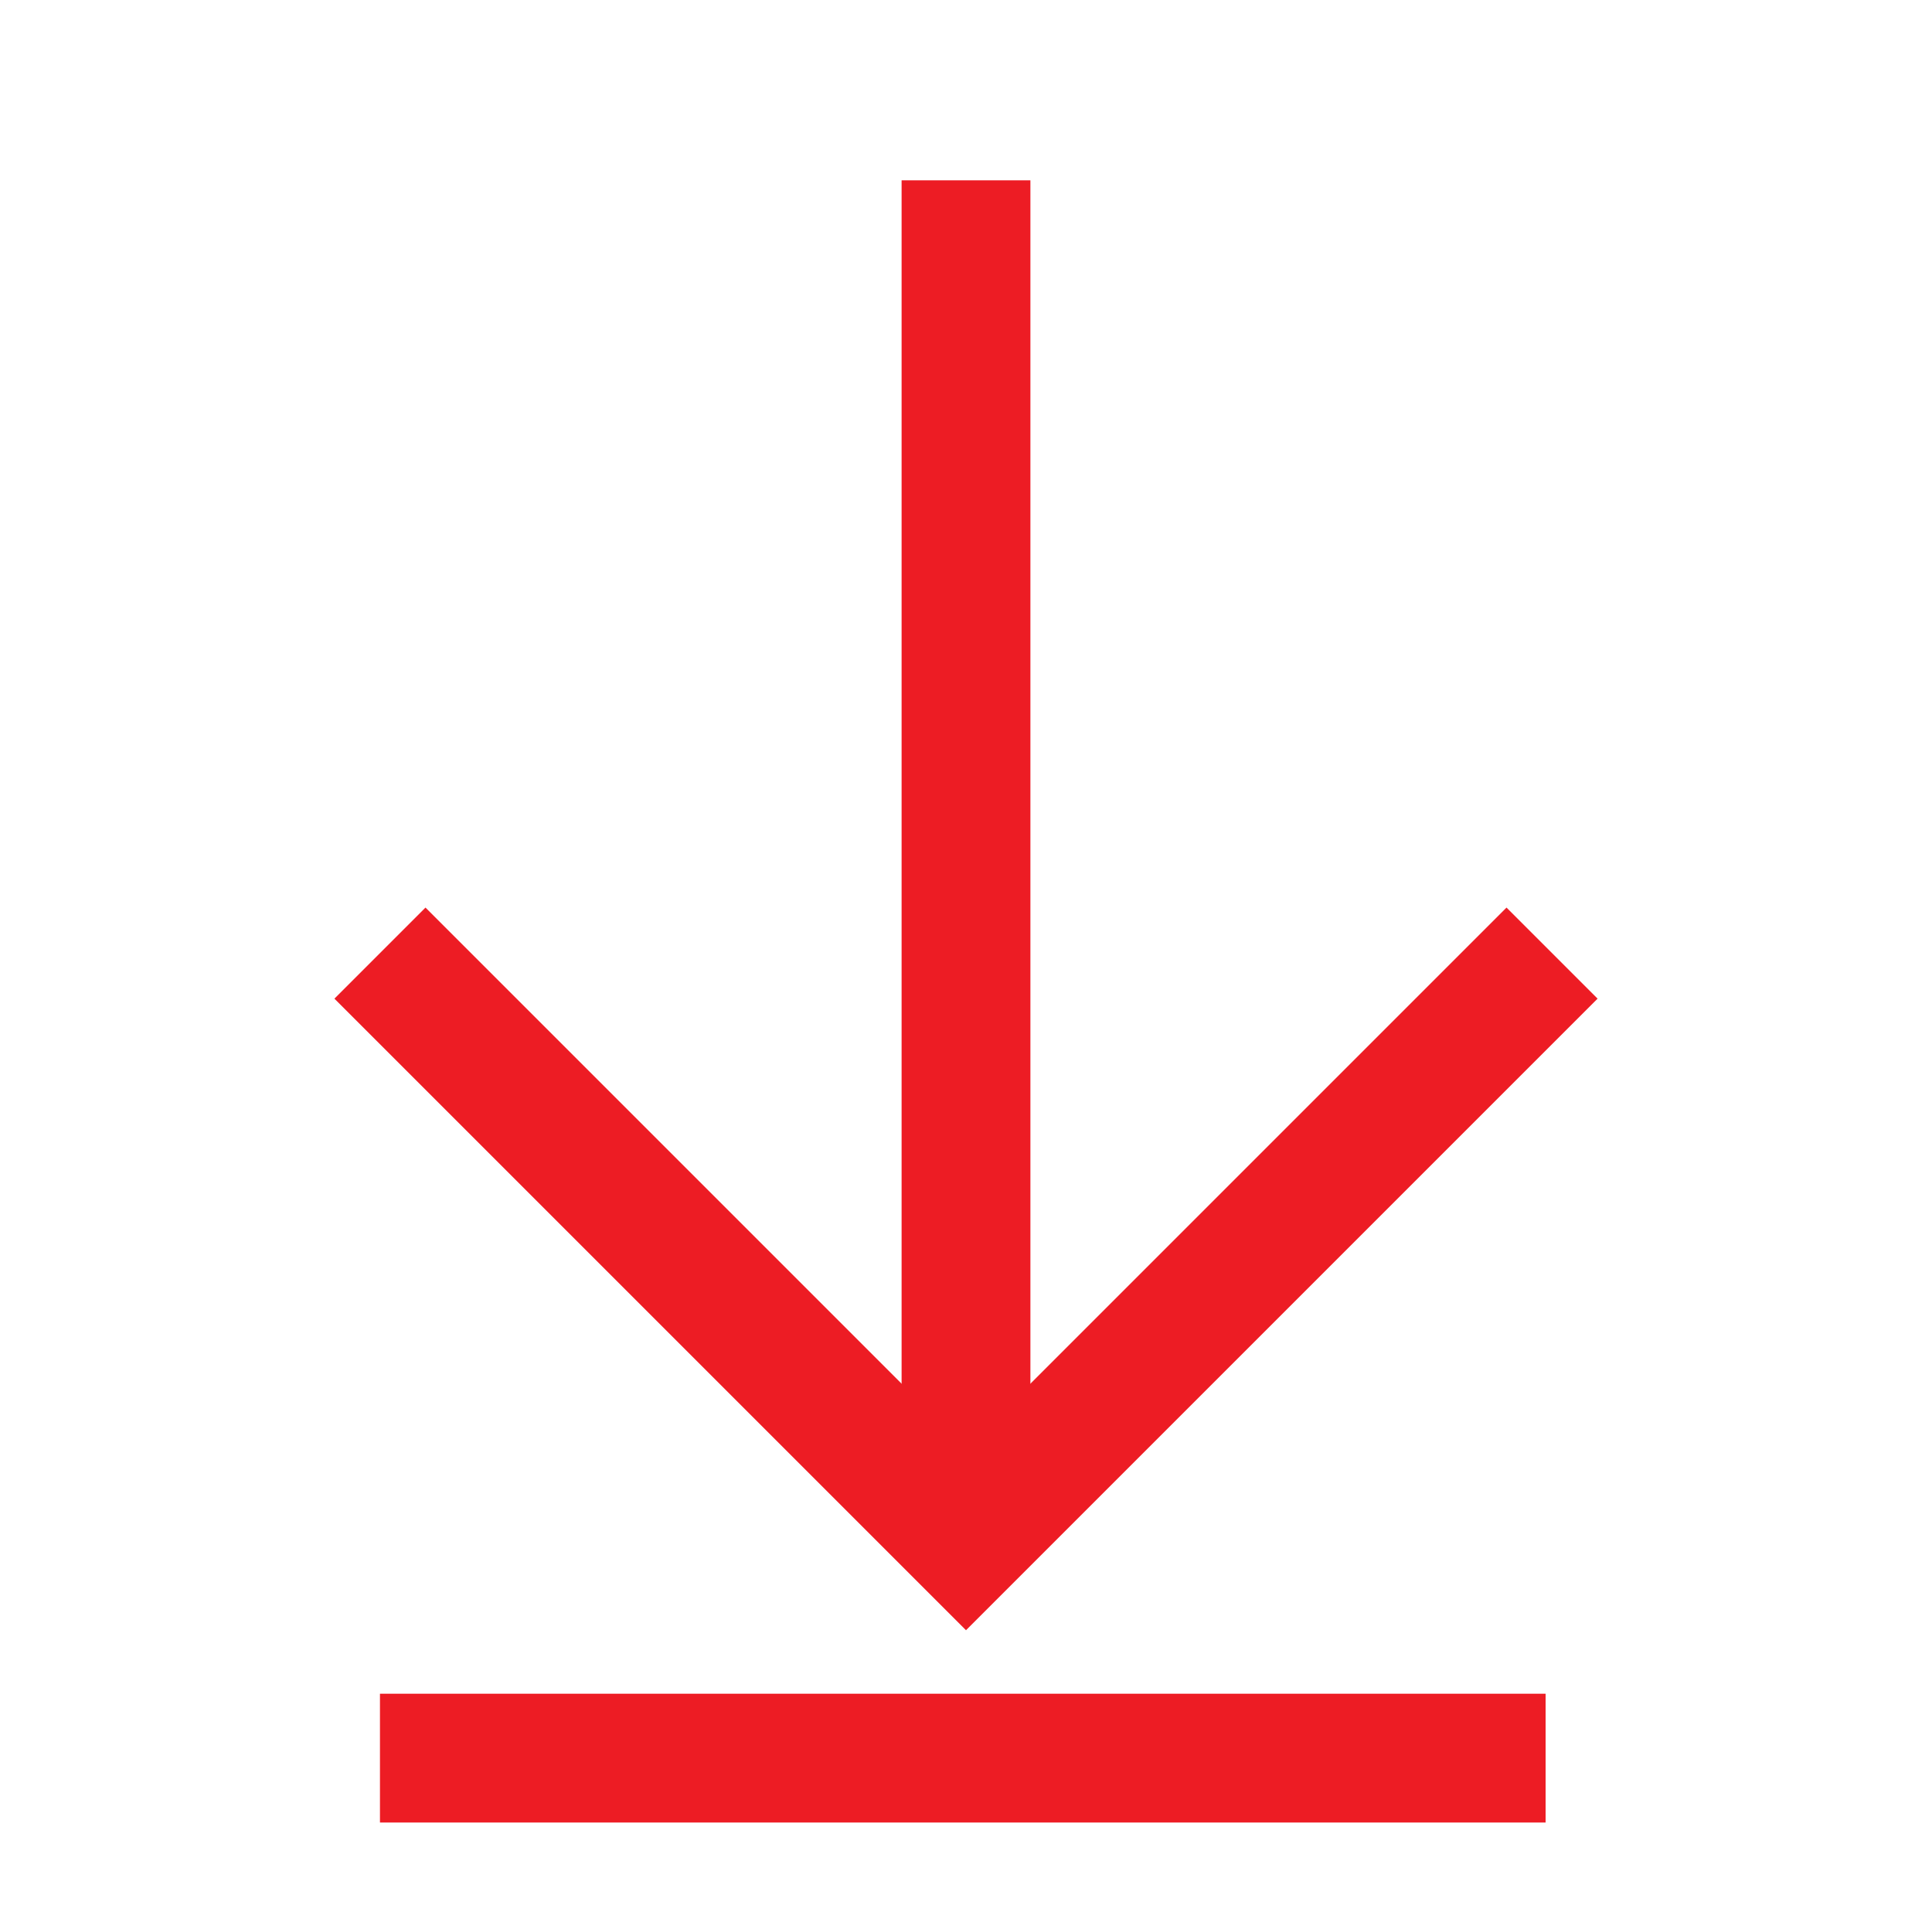
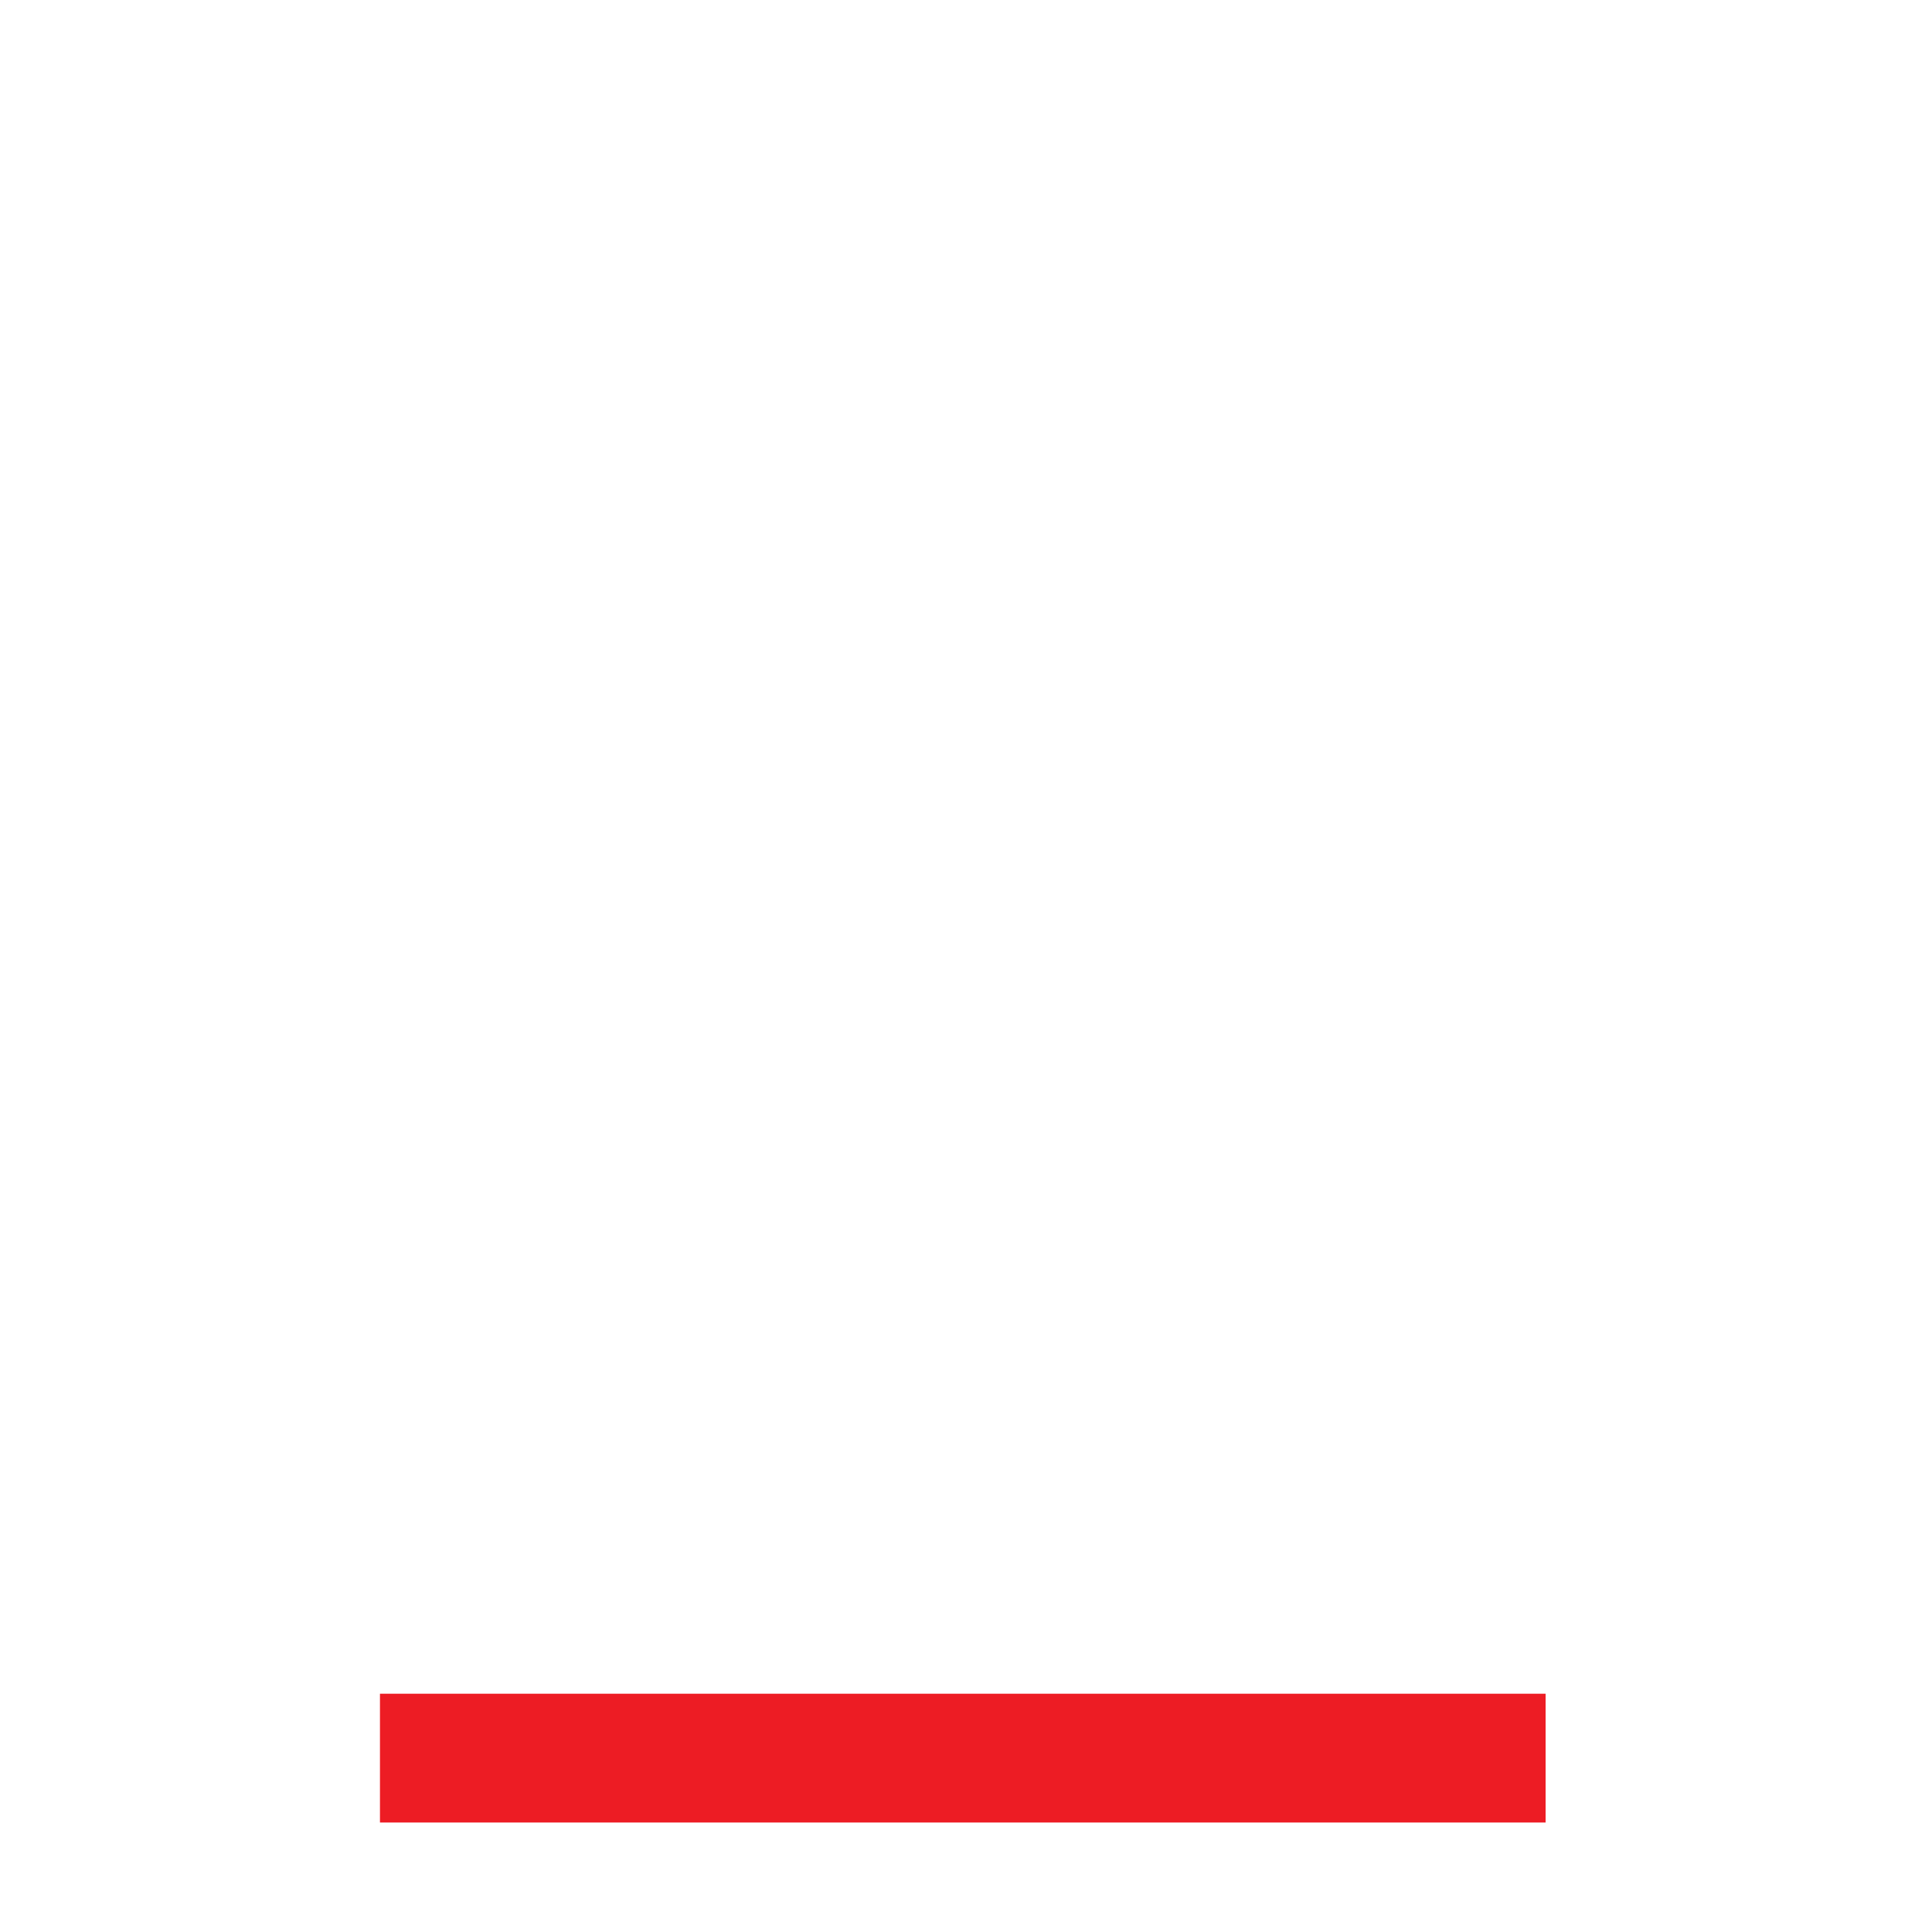
<svg xmlns="http://www.w3.org/2000/svg" version="1.1" x="0px" y="0px" viewBox="0 0 30 30" style="enable-background:new 0 0 30 30;" xml:space="preserve">
  <style type="text/css"> .st0{fill:none;stroke:#ED1C24;stroke-width:2;stroke-miterlimit:10;} .st1{fill:none;} .st2{display:none;} .st3{display:inline;} .st4{fill:none;stroke:#ED1C24;stroke-width:2;stroke-linejoin:round;stroke-miterlimit:10;} .st5{display:inline;fill:none;} </style>
  <g id="icon_x5F_download-arrow-red">
    <g>
      <line class="st0" x1="5.9" y1="27.3" x2="24" y2="27.3" />
-       <line class="st0" x1="15" y1="23.9" x2="15" y2="2.8" />
-       <polyline class="st0" points="5.9,14.8 15,23.9 24.1,14.8 " />
    </g>
-     <rect x="0" y="0" class="st1" width="30" height="30" />
  </g>
  <g id="icon_x5F_print-red" class="st2">
    <g class="st3">
      <g>
        <polyline class="st0" points="7,21.1 7,27.3 23,27.3 23,21.1 " />
        <polygon class="st0" points="2,9.1 2,21.1 7,21.1 7,15.3 23,15.3 23,21.1 28,21.1 28,9.1 " />
        <rect x="5" y="2.8" class="st0" width="20" height="6.4" />
      </g>
      <line class="st4" x1="9.5" y1="19.4" x2="20.2" y2="19.4" />
      <line class="st4" x1="9.5" y1="23.2" x2="20.2" y2="23.2" />
    </g>
    <rect x="0" y="0" class="st5" width="30" height="30" />
  </g>
</svg>